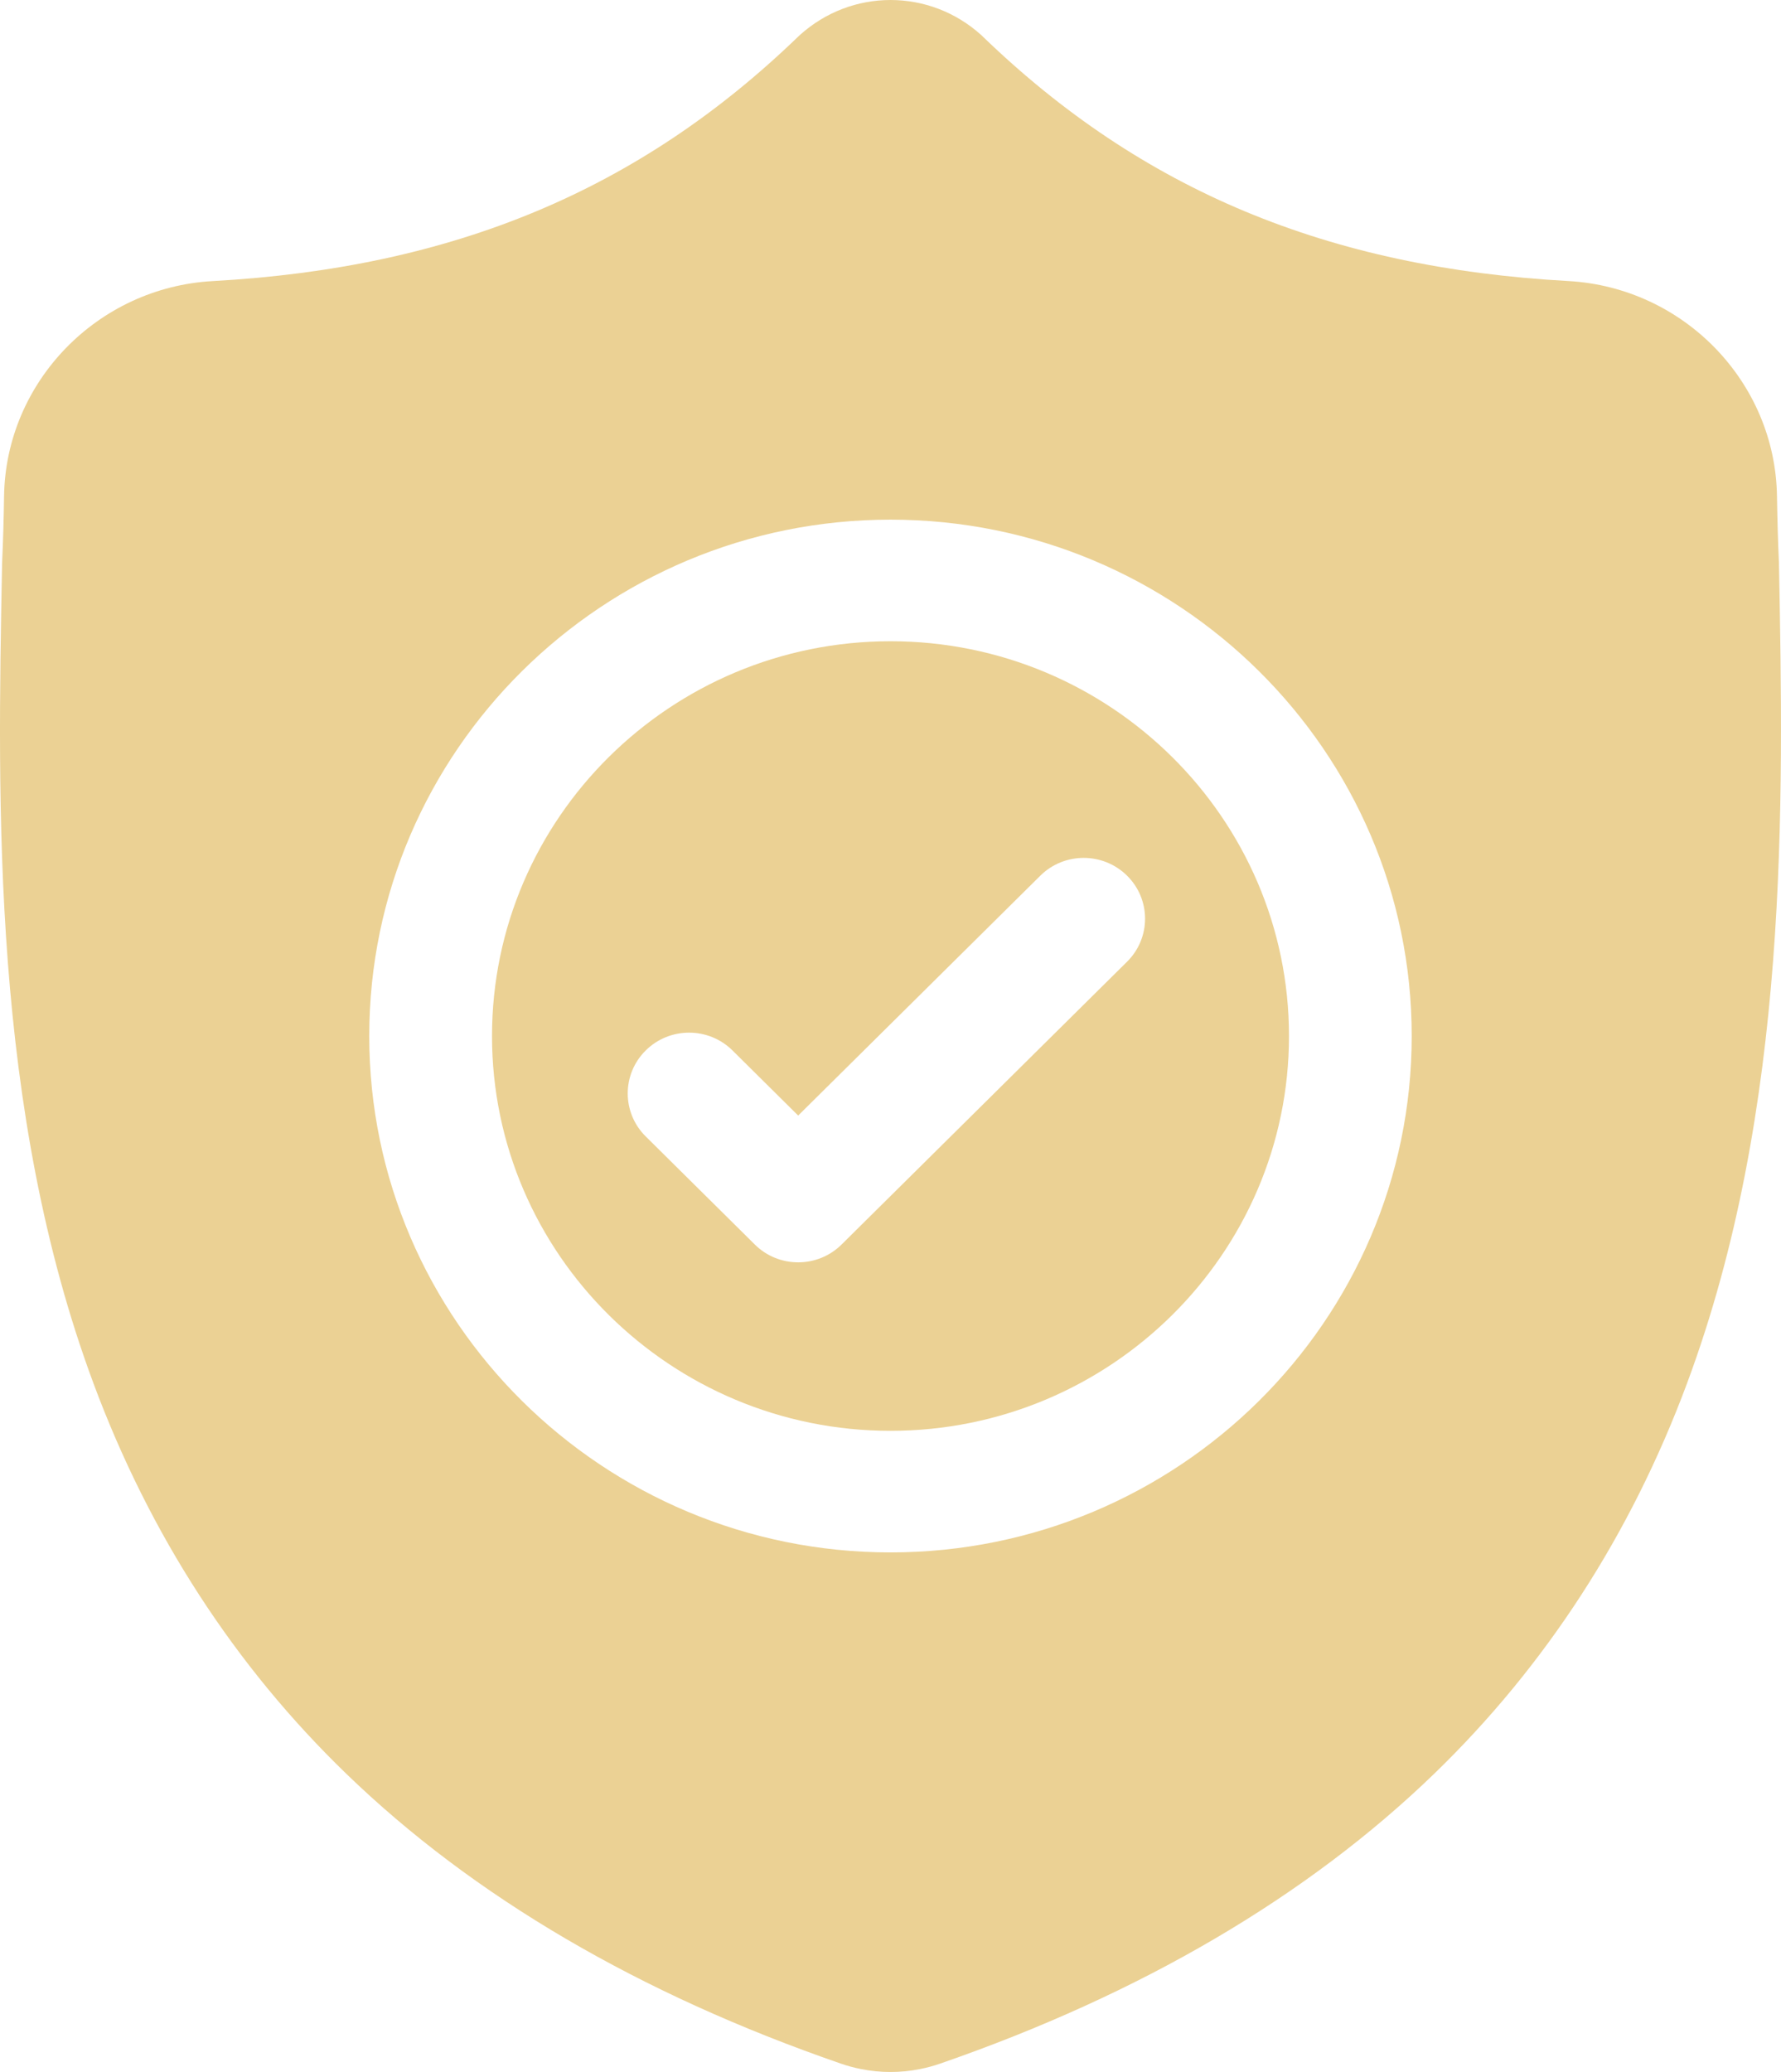
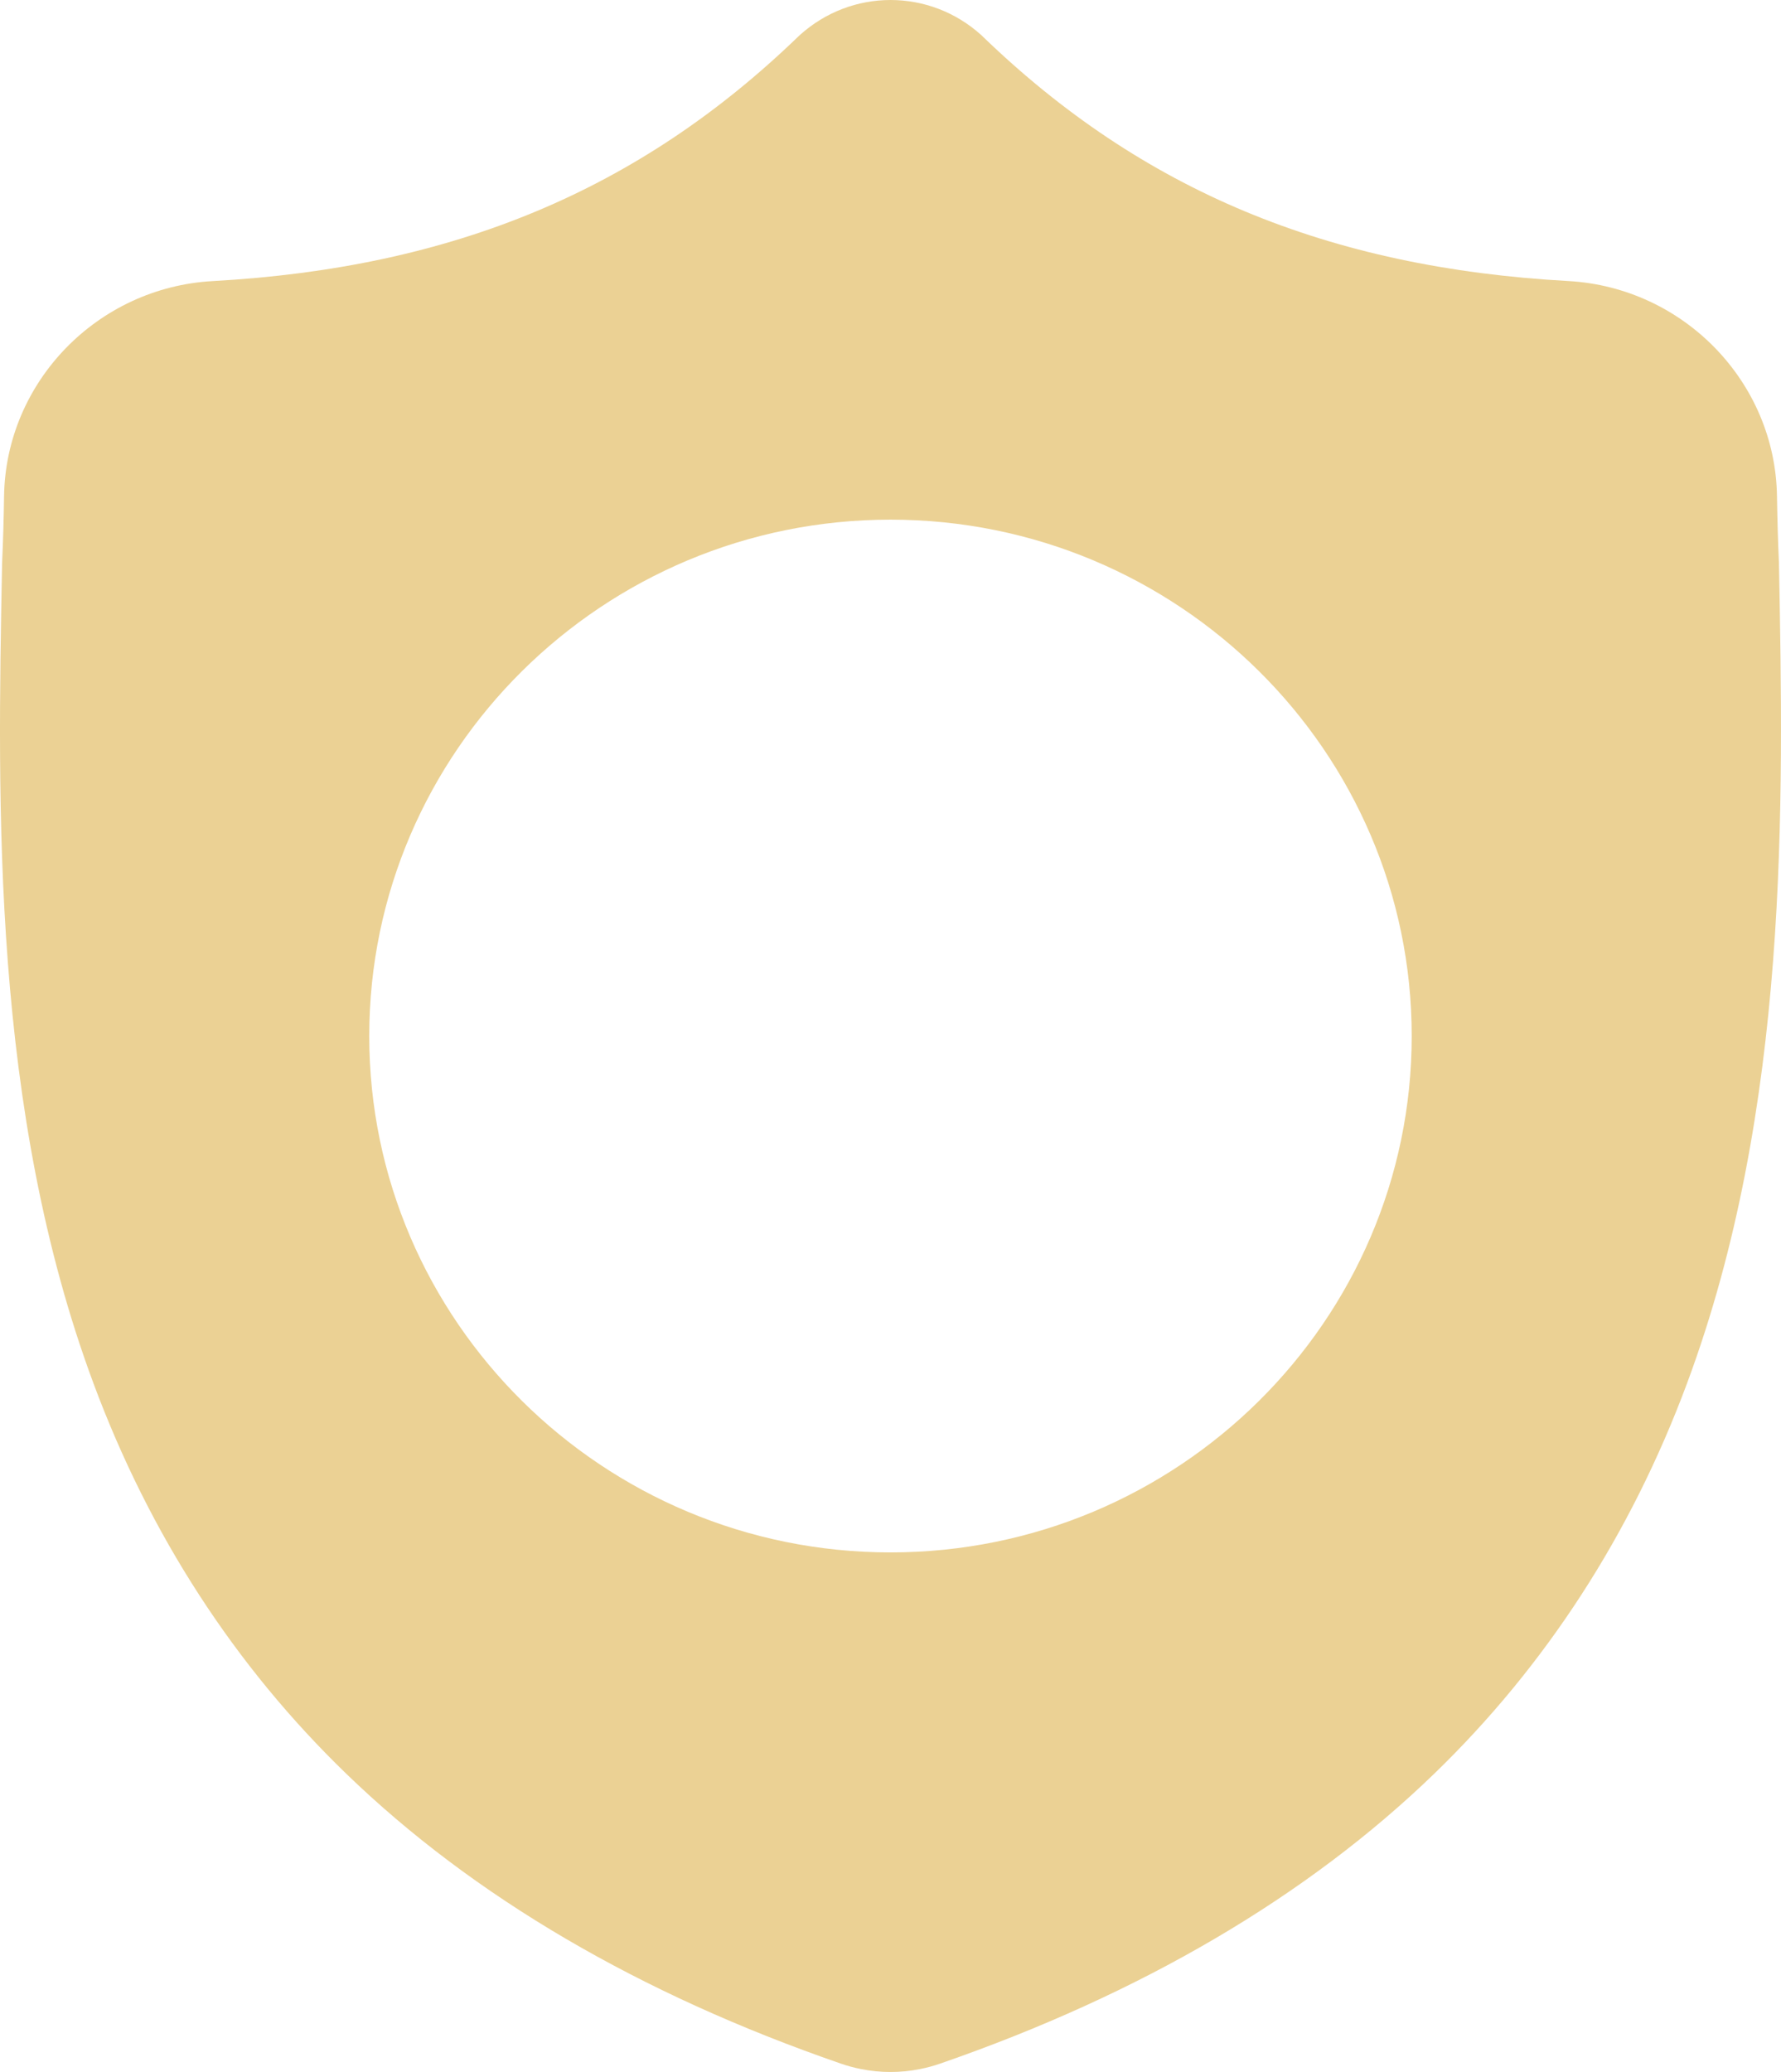
<svg xmlns="http://www.w3.org/2000/svg" width="43" height="50" viewBox="0 0 43 50" fill="none">
-   <path d="M21.5 15.474C16.195 15.474 11.879 19.748 11.879 25.001C11.879 30.254 16.195 34.528 21.5 34.528C26.805 34.528 31.121 30.254 31.121 25.001C31.121 19.748 26.805 15.474 21.5 15.474ZM27.212 23.207L20.319 30.032C20.03 30.318 19.651 30.462 19.271 30.462C18.892 30.462 18.513 30.319 18.224 30.032L15.59 27.424C15.011 26.851 15.011 25.922 15.59 25.349C16.168 24.776 17.106 24.776 17.685 25.349L19.271 26.92L25.117 21.132C25.695 20.559 26.633 20.559 27.212 21.132C27.791 21.705 27.791 22.634 27.212 23.207Z" fill="#EBD194" />
  <path d="M42.95 13.566L42.948 13.527C42.926 13.047 42.912 12.539 42.903 11.974C42.862 9.217 40.648 6.936 37.864 6.782C32.058 6.461 27.567 4.587 23.729 0.883L23.697 0.852C22.445 -0.284 20.557 -0.284 19.305 0.852L19.272 0.883C15.434 4.587 10.943 6.461 5.137 6.783C2.353 6.936 0.139 9.217 0.098 11.974C0.09 12.536 0.075 13.044 0.053 13.527L0.05 13.618C-0.062 19.48 -0.203 26.775 2.262 33.397C3.618 37.039 5.67 40.204 8.363 42.806C11.429 45.77 15.446 48.122 20.301 49.798C20.459 49.853 20.623 49.897 20.79 49.93C21.026 49.977 21.263 50 21.501 50C21.738 50 21.976 49.977 22.211 49.93C22.378 49.897 22.543 49.852 22.702 49.797C27.551 48.118 31.564 45.765 34.628 42.802C37.319 40.199 39.372 37.033 40.728 33.391C43.202 26.749 43.062 19.439 42.95 13.566ZM21.5 37.462C14.561 37.462 8.915 31.872 8.915 25.001C8.915 18.13 14.561 12.54 21.5 12.54C28.439 12.54 34.084 18.13 34.084 25.001C34.084 31.872 28.439 37.462 21.5 37.462Z" fill="#EBD194" />
</svg>